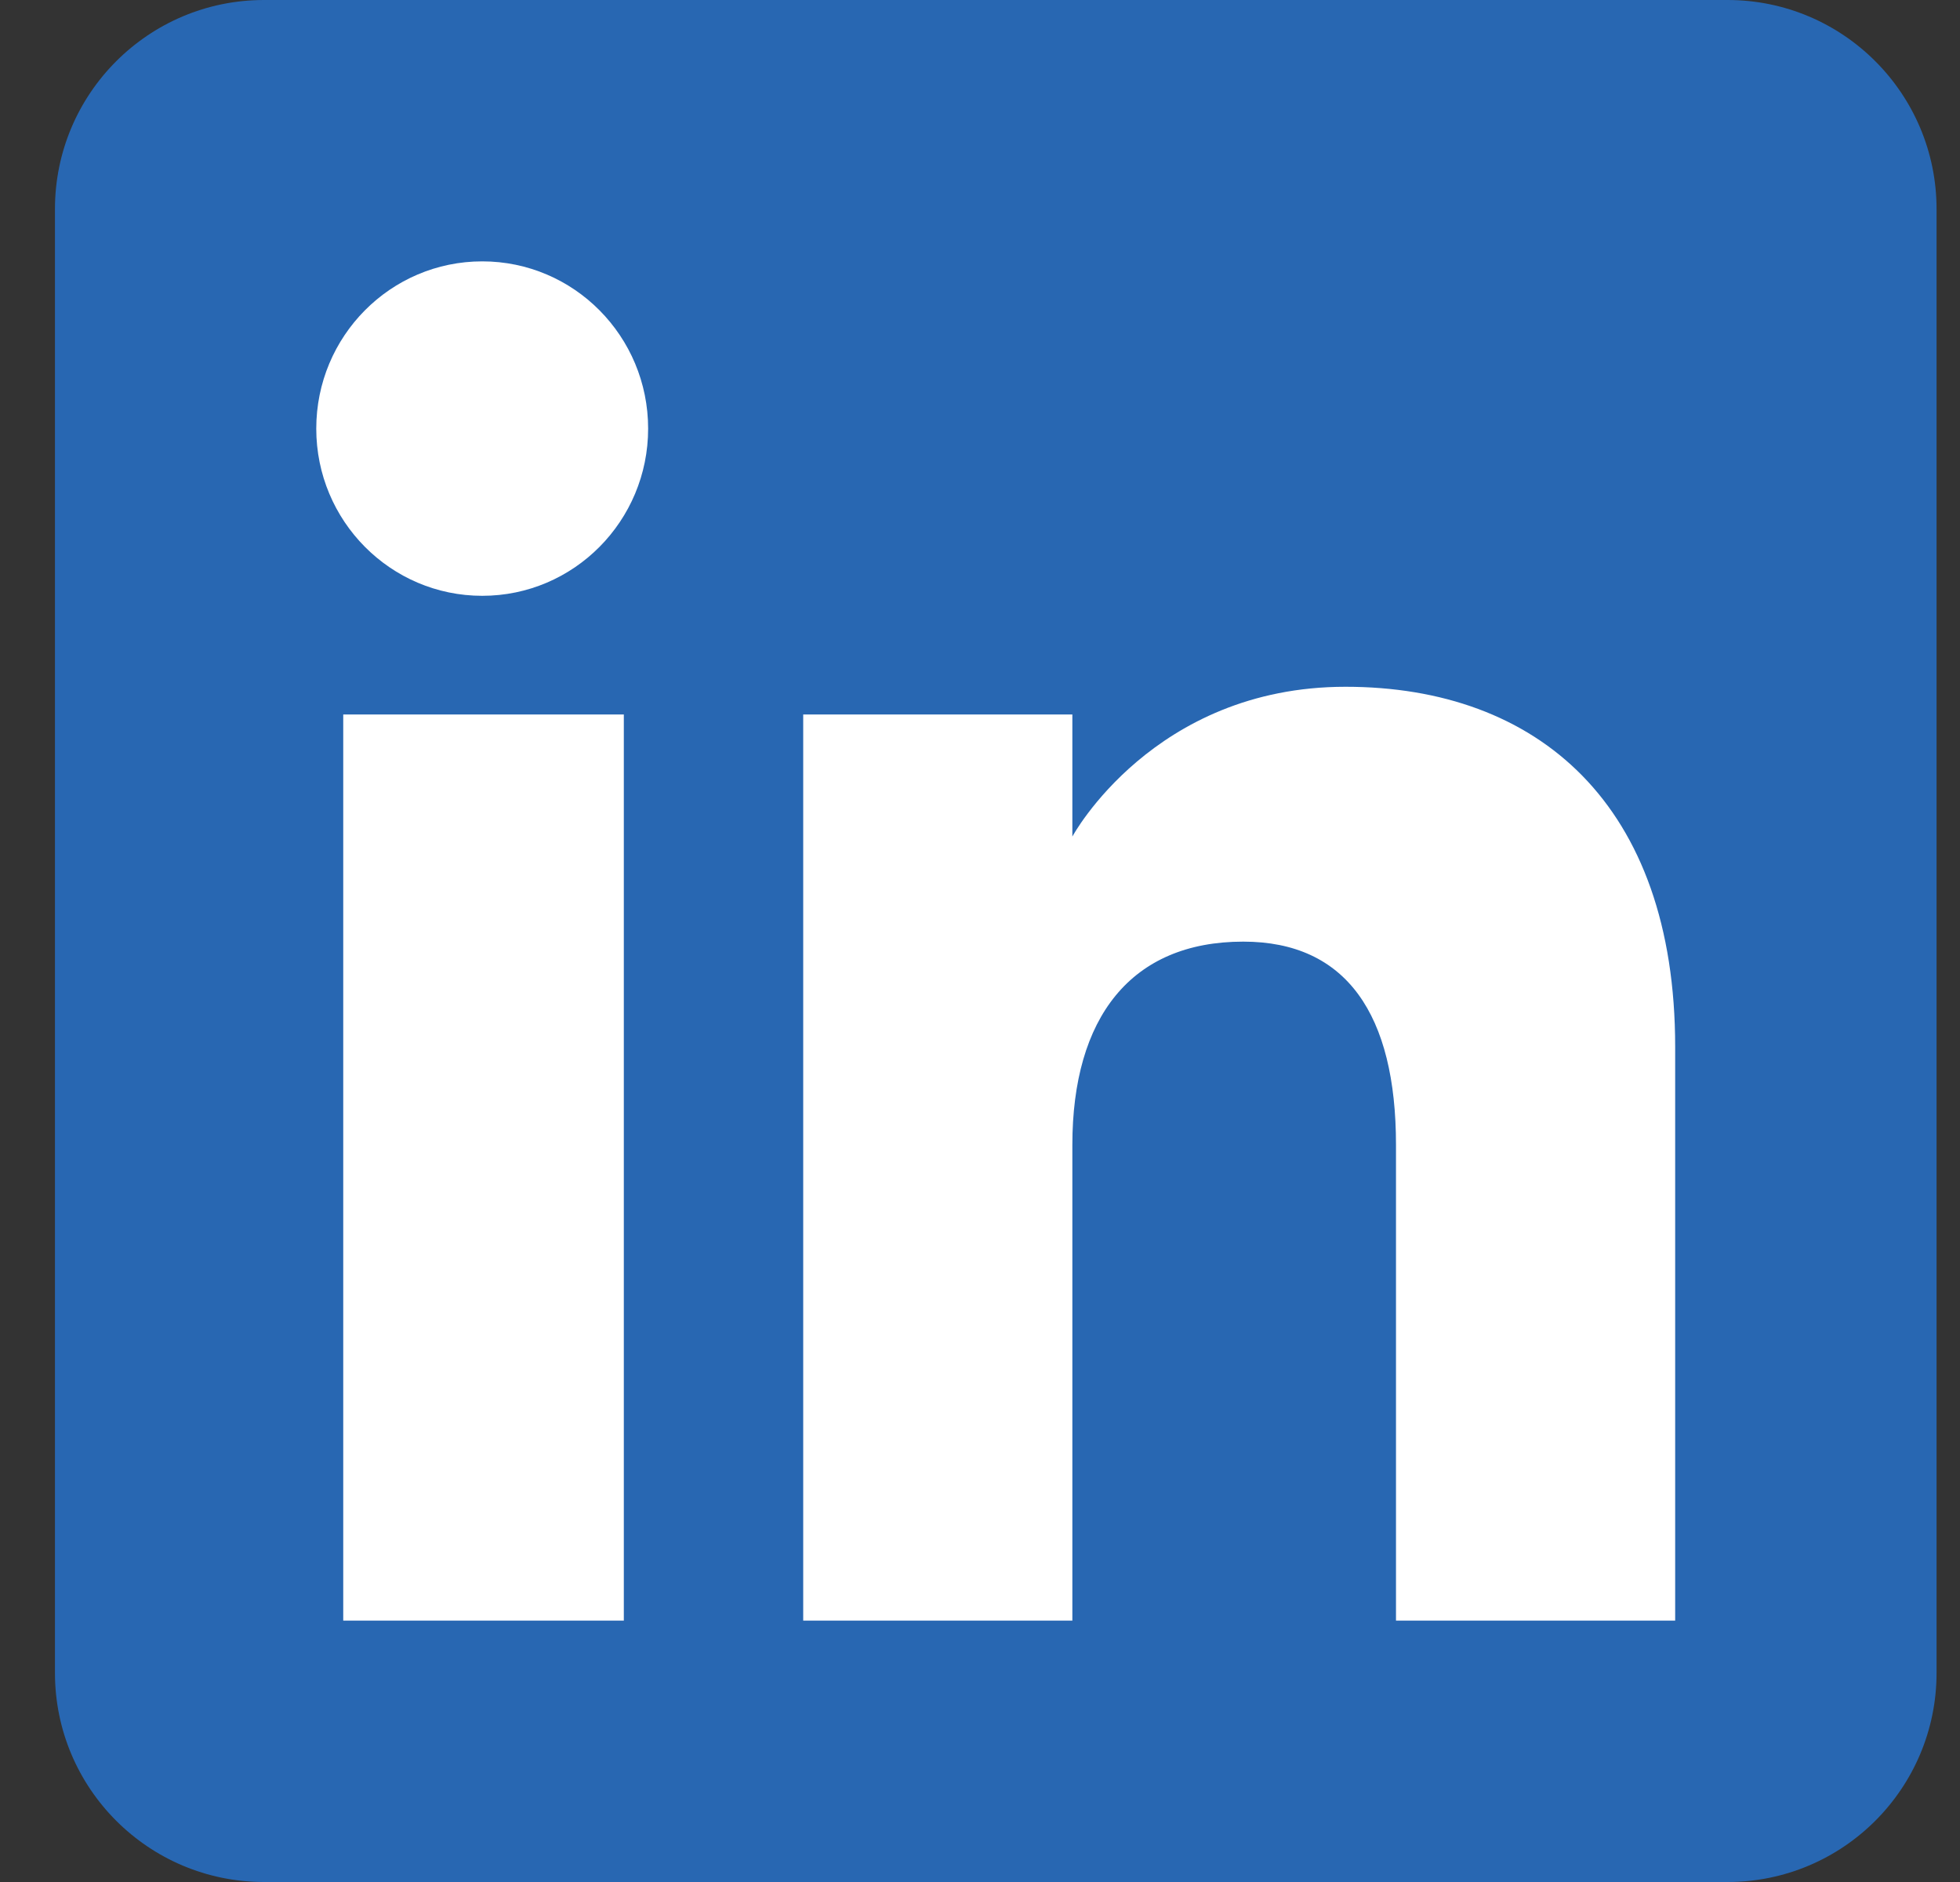
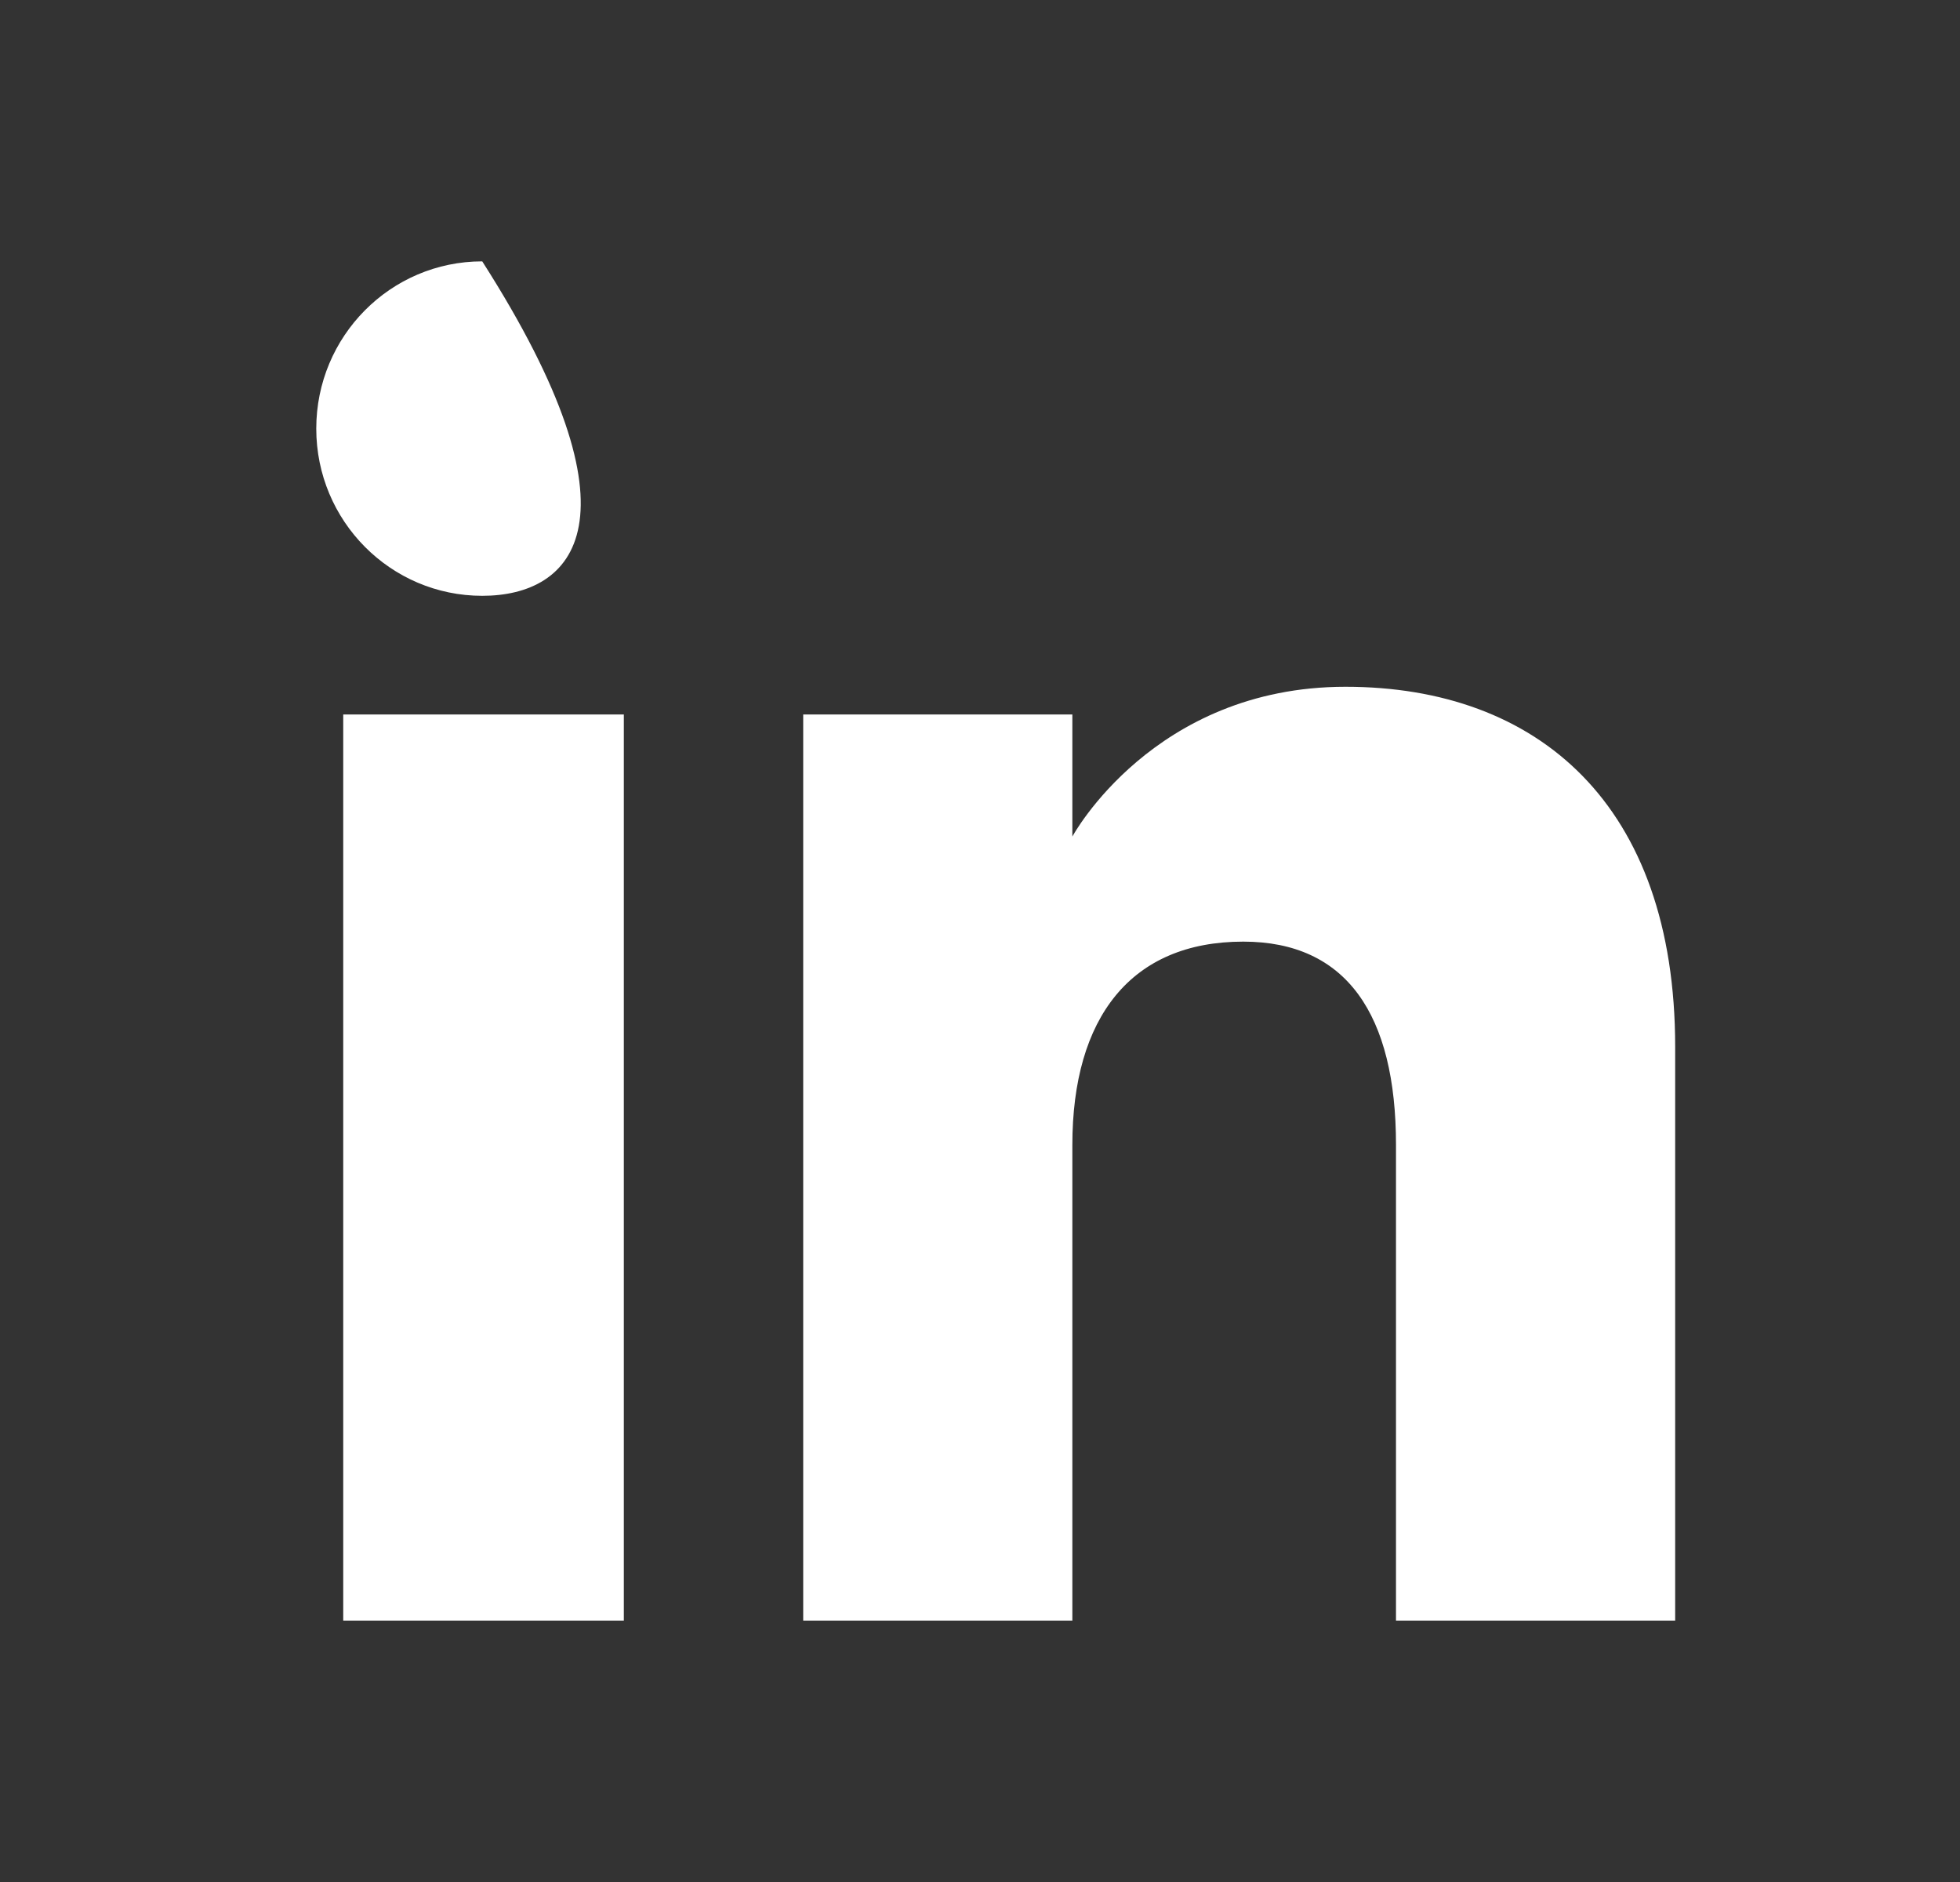
<svg xmlns="http://www.w3.org/2000/svg" width="25" height="24" viewBox="0 0 25 24" fill="none">
  <rect x="0" y="0" width="25" height="24" fill="#333333" stroke="none" />
  <g clip-path="url(#clip0_9606_21631)">
-     <path fill-rule="evenodd" clip-rule="evenodd" d="M3.368 24H22.035C23.507 24 24.701 22.806 24.701 21.333V2.667C24.701 1.194 23.507 0 22.035 0H3.368C1.895 0 0.701 1.194 0.701 2.667V21.333C0.701 22.806 1.895 24 3.368 24Z" fill="#2867B2" />
-     <path fill-rule="evenodd" clip-rule="evenodd" d="M21.367 20.667H17.806V14.601C17.806 12.938 17.174 12.008 15.858 12.008C14.426 12.008 13.678 12.975 13.678 14.601V20.667H10.245V9.111H13.678V10.668C13.678 10.668 14.71 8.758 17.162 8.758C19.613 8.758 21.367 10.255 21.367 13.35V20.667ZM6.151 7.598C4.982 7.598 4.034 6.643 4.034 5.466C4.034 4.288 4.982 3.333 6.151 3.333C7.32 3.333 8.267 4.288 8.267 5.466C8.267 6.643 7.32 7.598 6.151 7.598ZM4.378 20.667H7.957V9.111H4.378V20.667Z" fill="white" />
+     <path fill-rule="evenodd" clip-rule="evenodd" d="M21.367 20.667H17.806V14.601C17.806 12.938 17.174 12.008 15.858 12.008C14.426 12.008 13.678 12.975 13.678 14.601V20.667H10.245V9.111H13.678V10.668C13.678 10.668 14.71 8.758 17.162 8.758C19.613 8.758 21.367 10.255 21.367 13.35V20.667ZM6.151 7.598C4.982 7.598 4.034 6.643 4.034 5.466C4.034 4.288 4.982 3.333 6.151 3.333C8.267 6.643 7.32 7.598 6.151 7.598ZM4.378 20.667H7.957V9.111H4.378V20.667Z" fill="white" />
  </g>
  <defs>
    <clipPath id="clip0_9606_21631">
      <rect width="24" height="24" fill="white" transform="translate(0.701)" />
    </clipPath>
  </defs>
</svg>